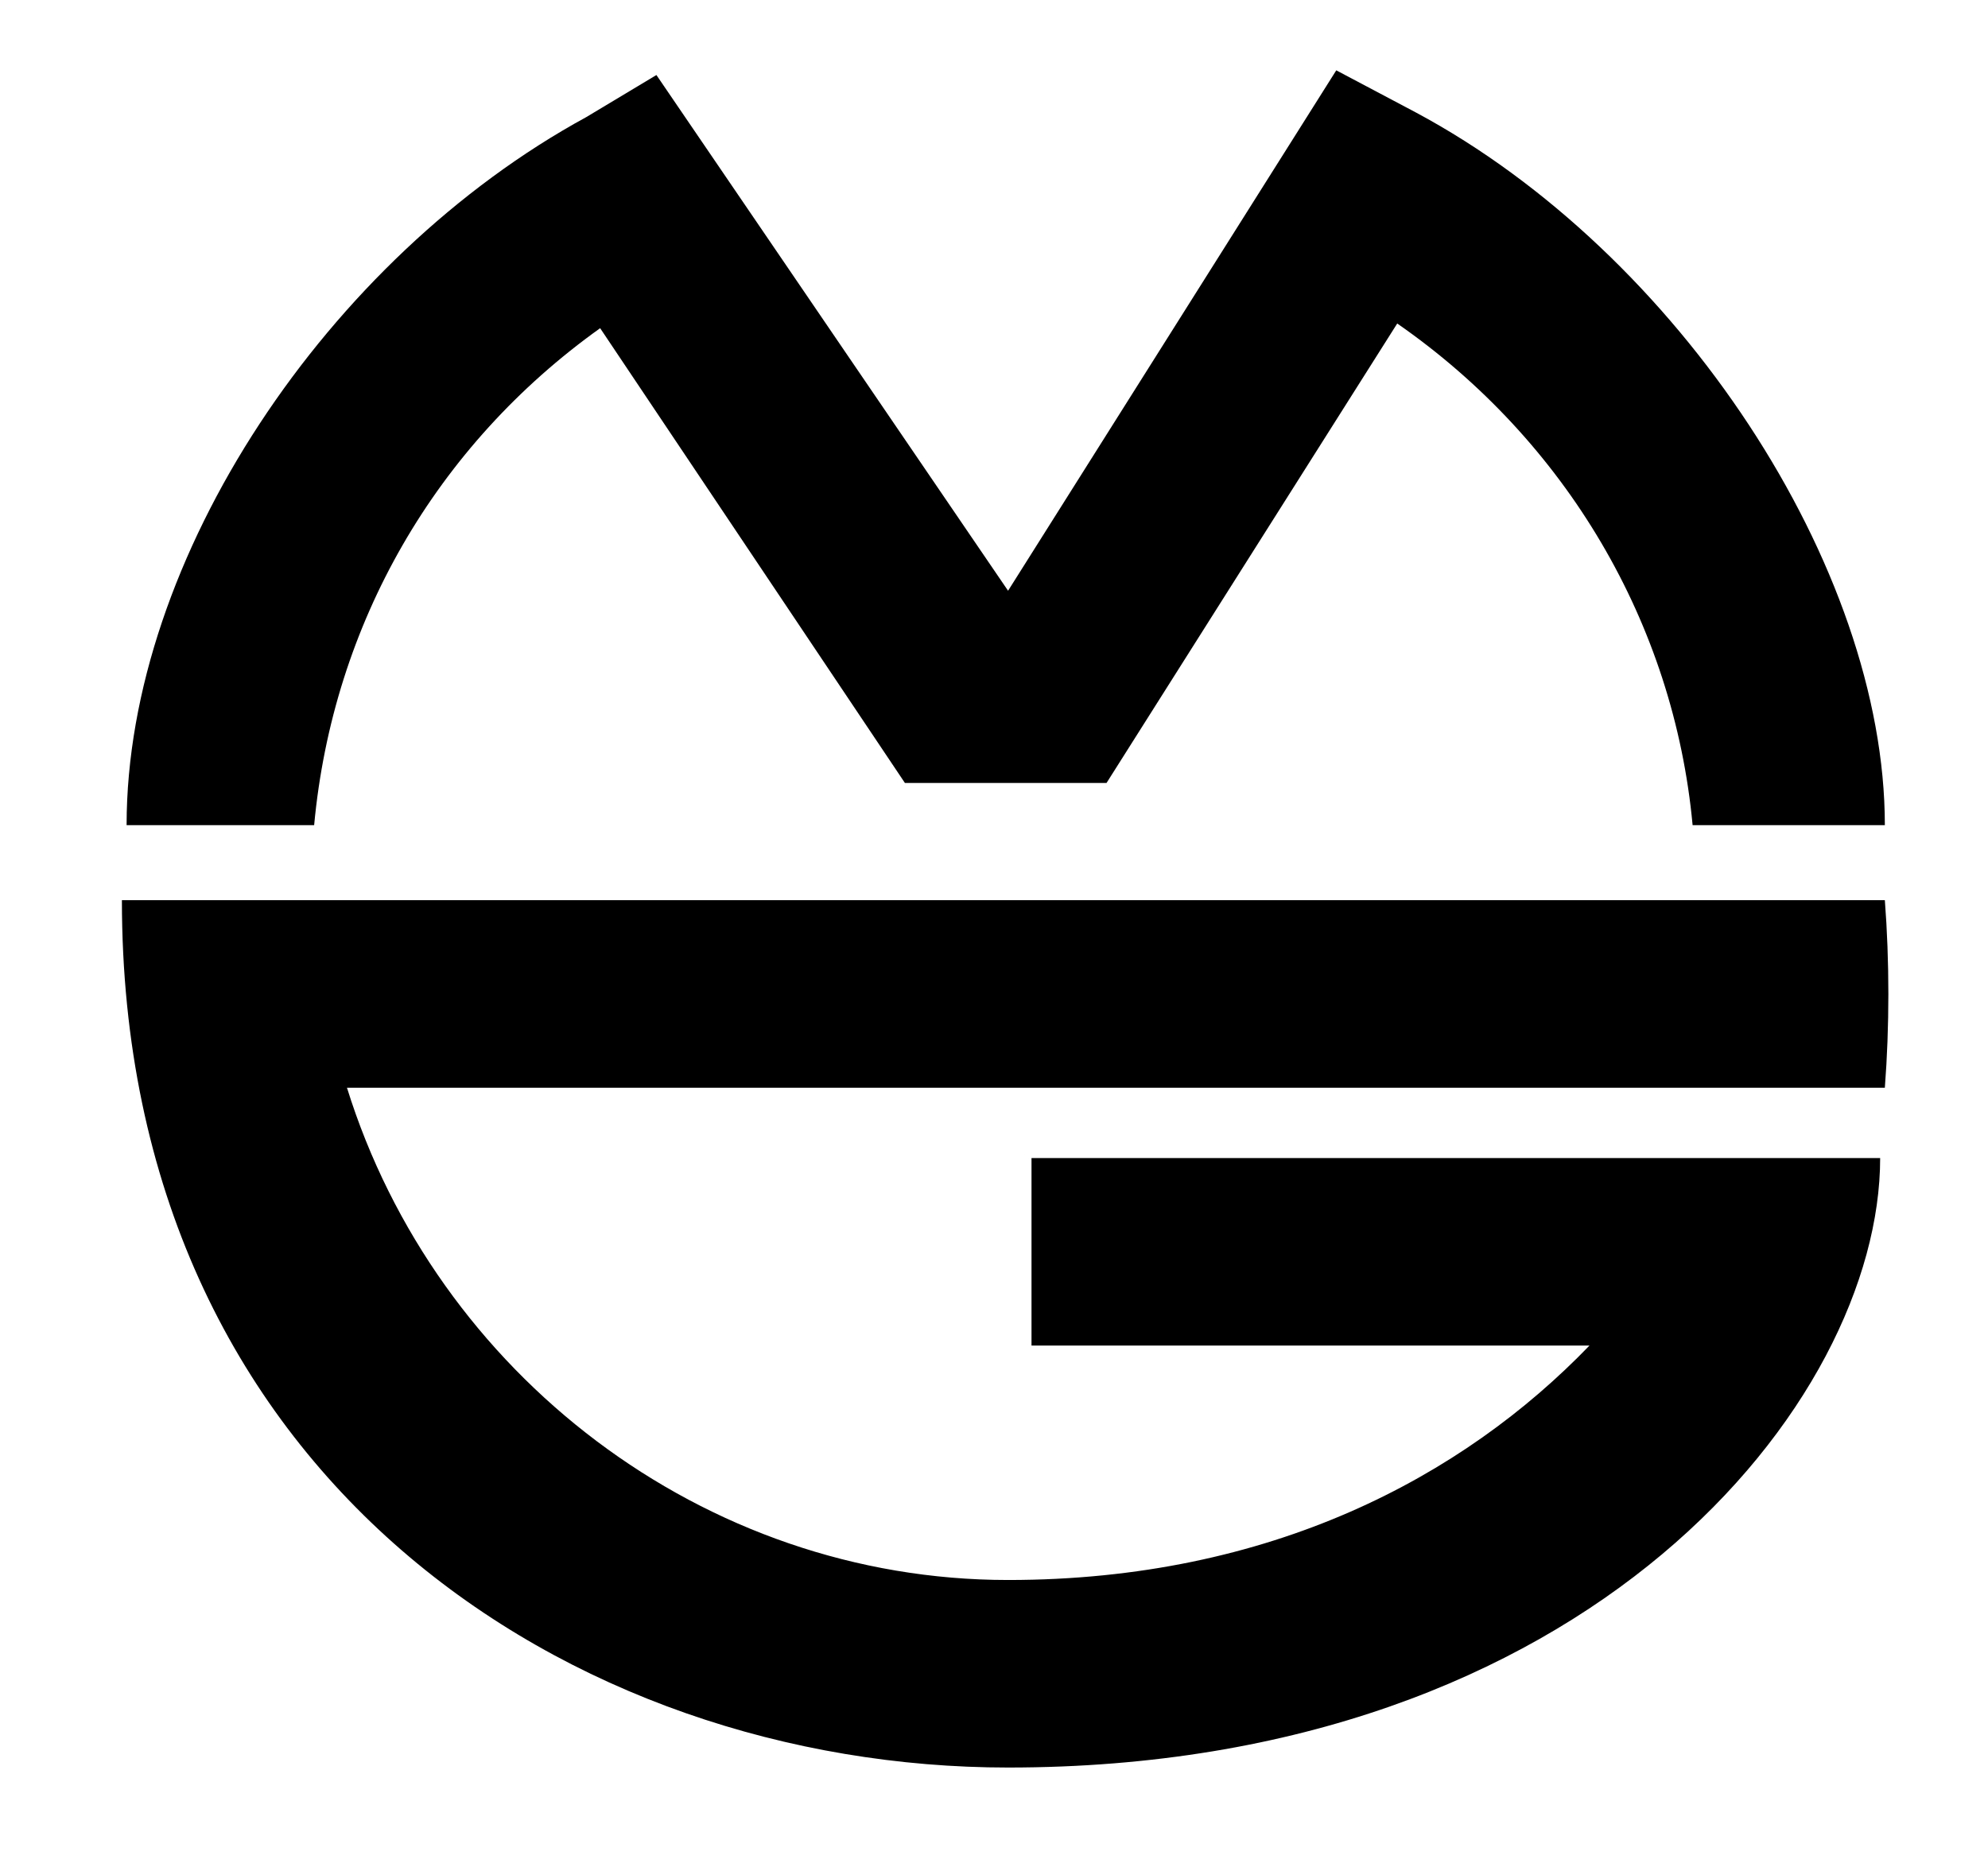
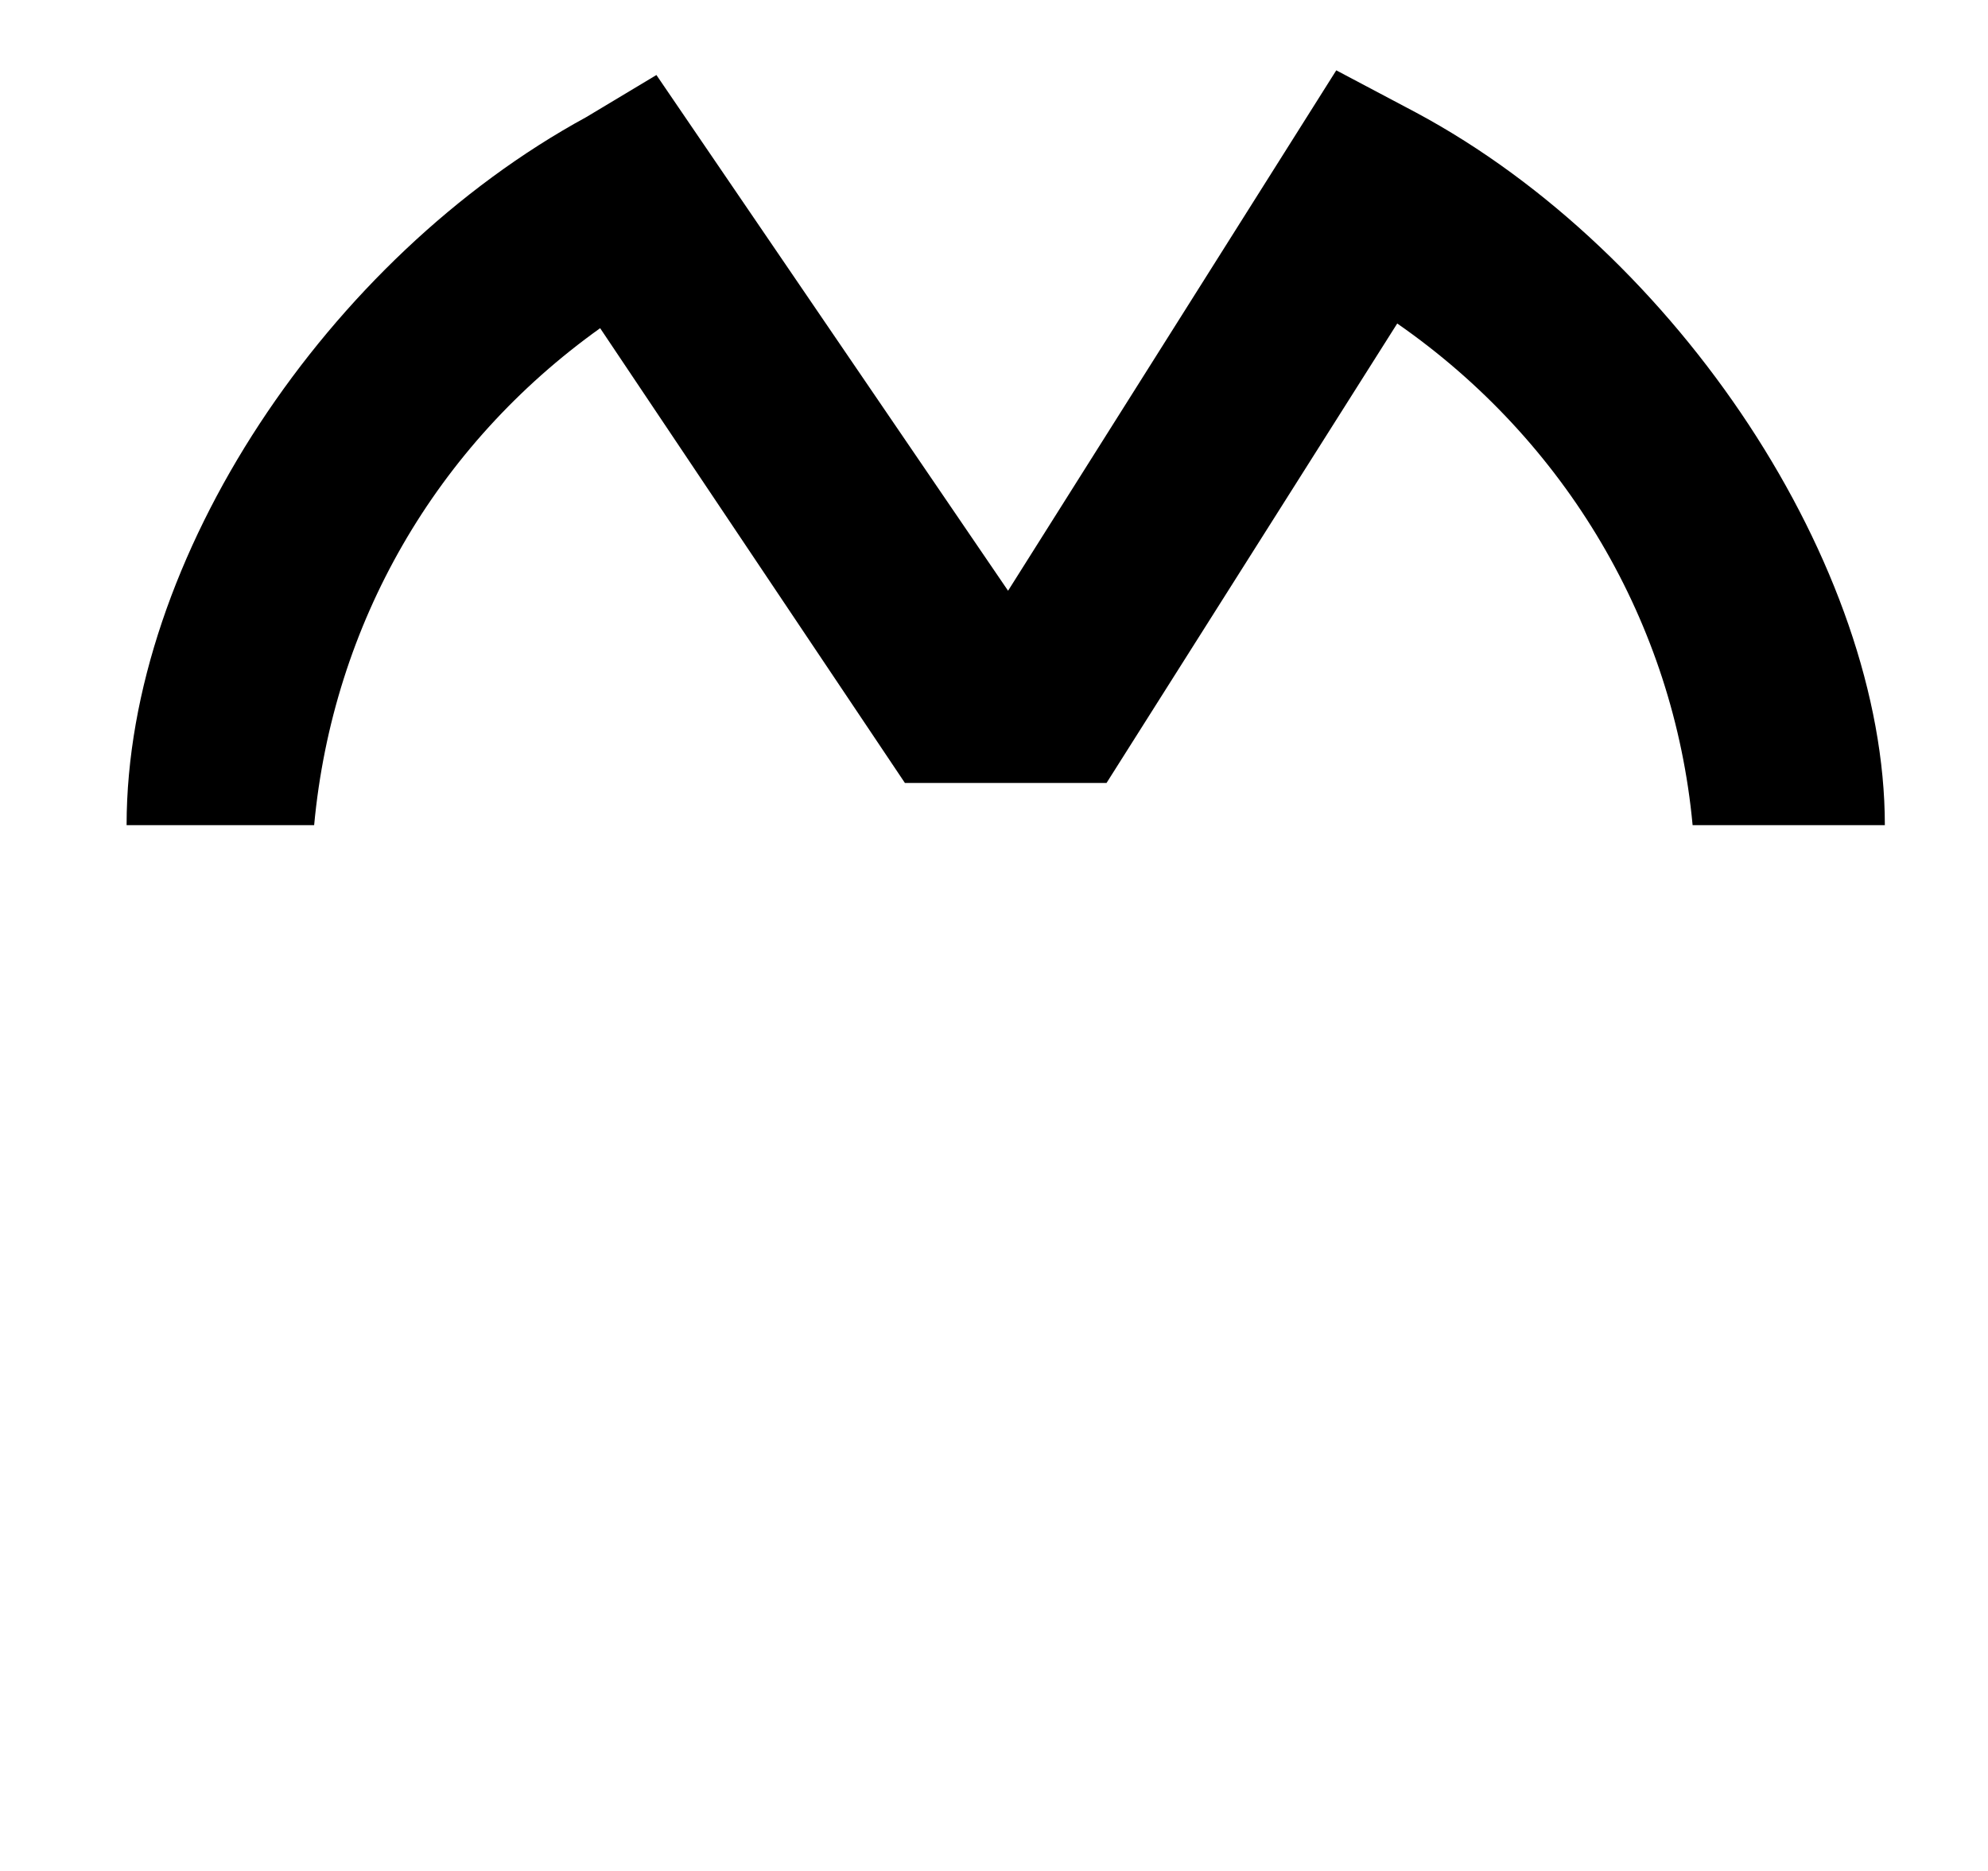
<svg xmlns="http://www.w3.org/2000/svg" version="1.1" id="Layer_1" x="0px" y="0px" viewBox="0 0 42.4 39.9" style="enable-background:new 0 0 42.4 39.9;" xml:space="preserve">
  <g>
-     <path d="M21.5,37.7c-9.3,0-18.9-6.2-18.9-18.5h37.6c0.1,1.3,0.1,2.7,0,4H7.4c1.9,6.1,7.6,10.5,14.1,10.5c5.6,0,9.7-2.2,12.4-5H22   v-4h18.1C40.1,29.9,33.9,37.7,21.5,37.7z" />
-   </g>
+     </g>
  <g>
    <path d="M36.1,17.6c-0.4-4.3-2.7-8.2-6.3-10.7l-6.2,9.8h-4.3L12.8,7c-3.5,2.5-5.7,6.3-6.1,10.6l-4,0c0-5.7,4.3-12.1,9.8-15.1   L14,1.6l7.5,11l7-11.1l1.7,0.9c5.6,3,10,9.7,10,15.2H36.1z" />
  </g>
</svg>